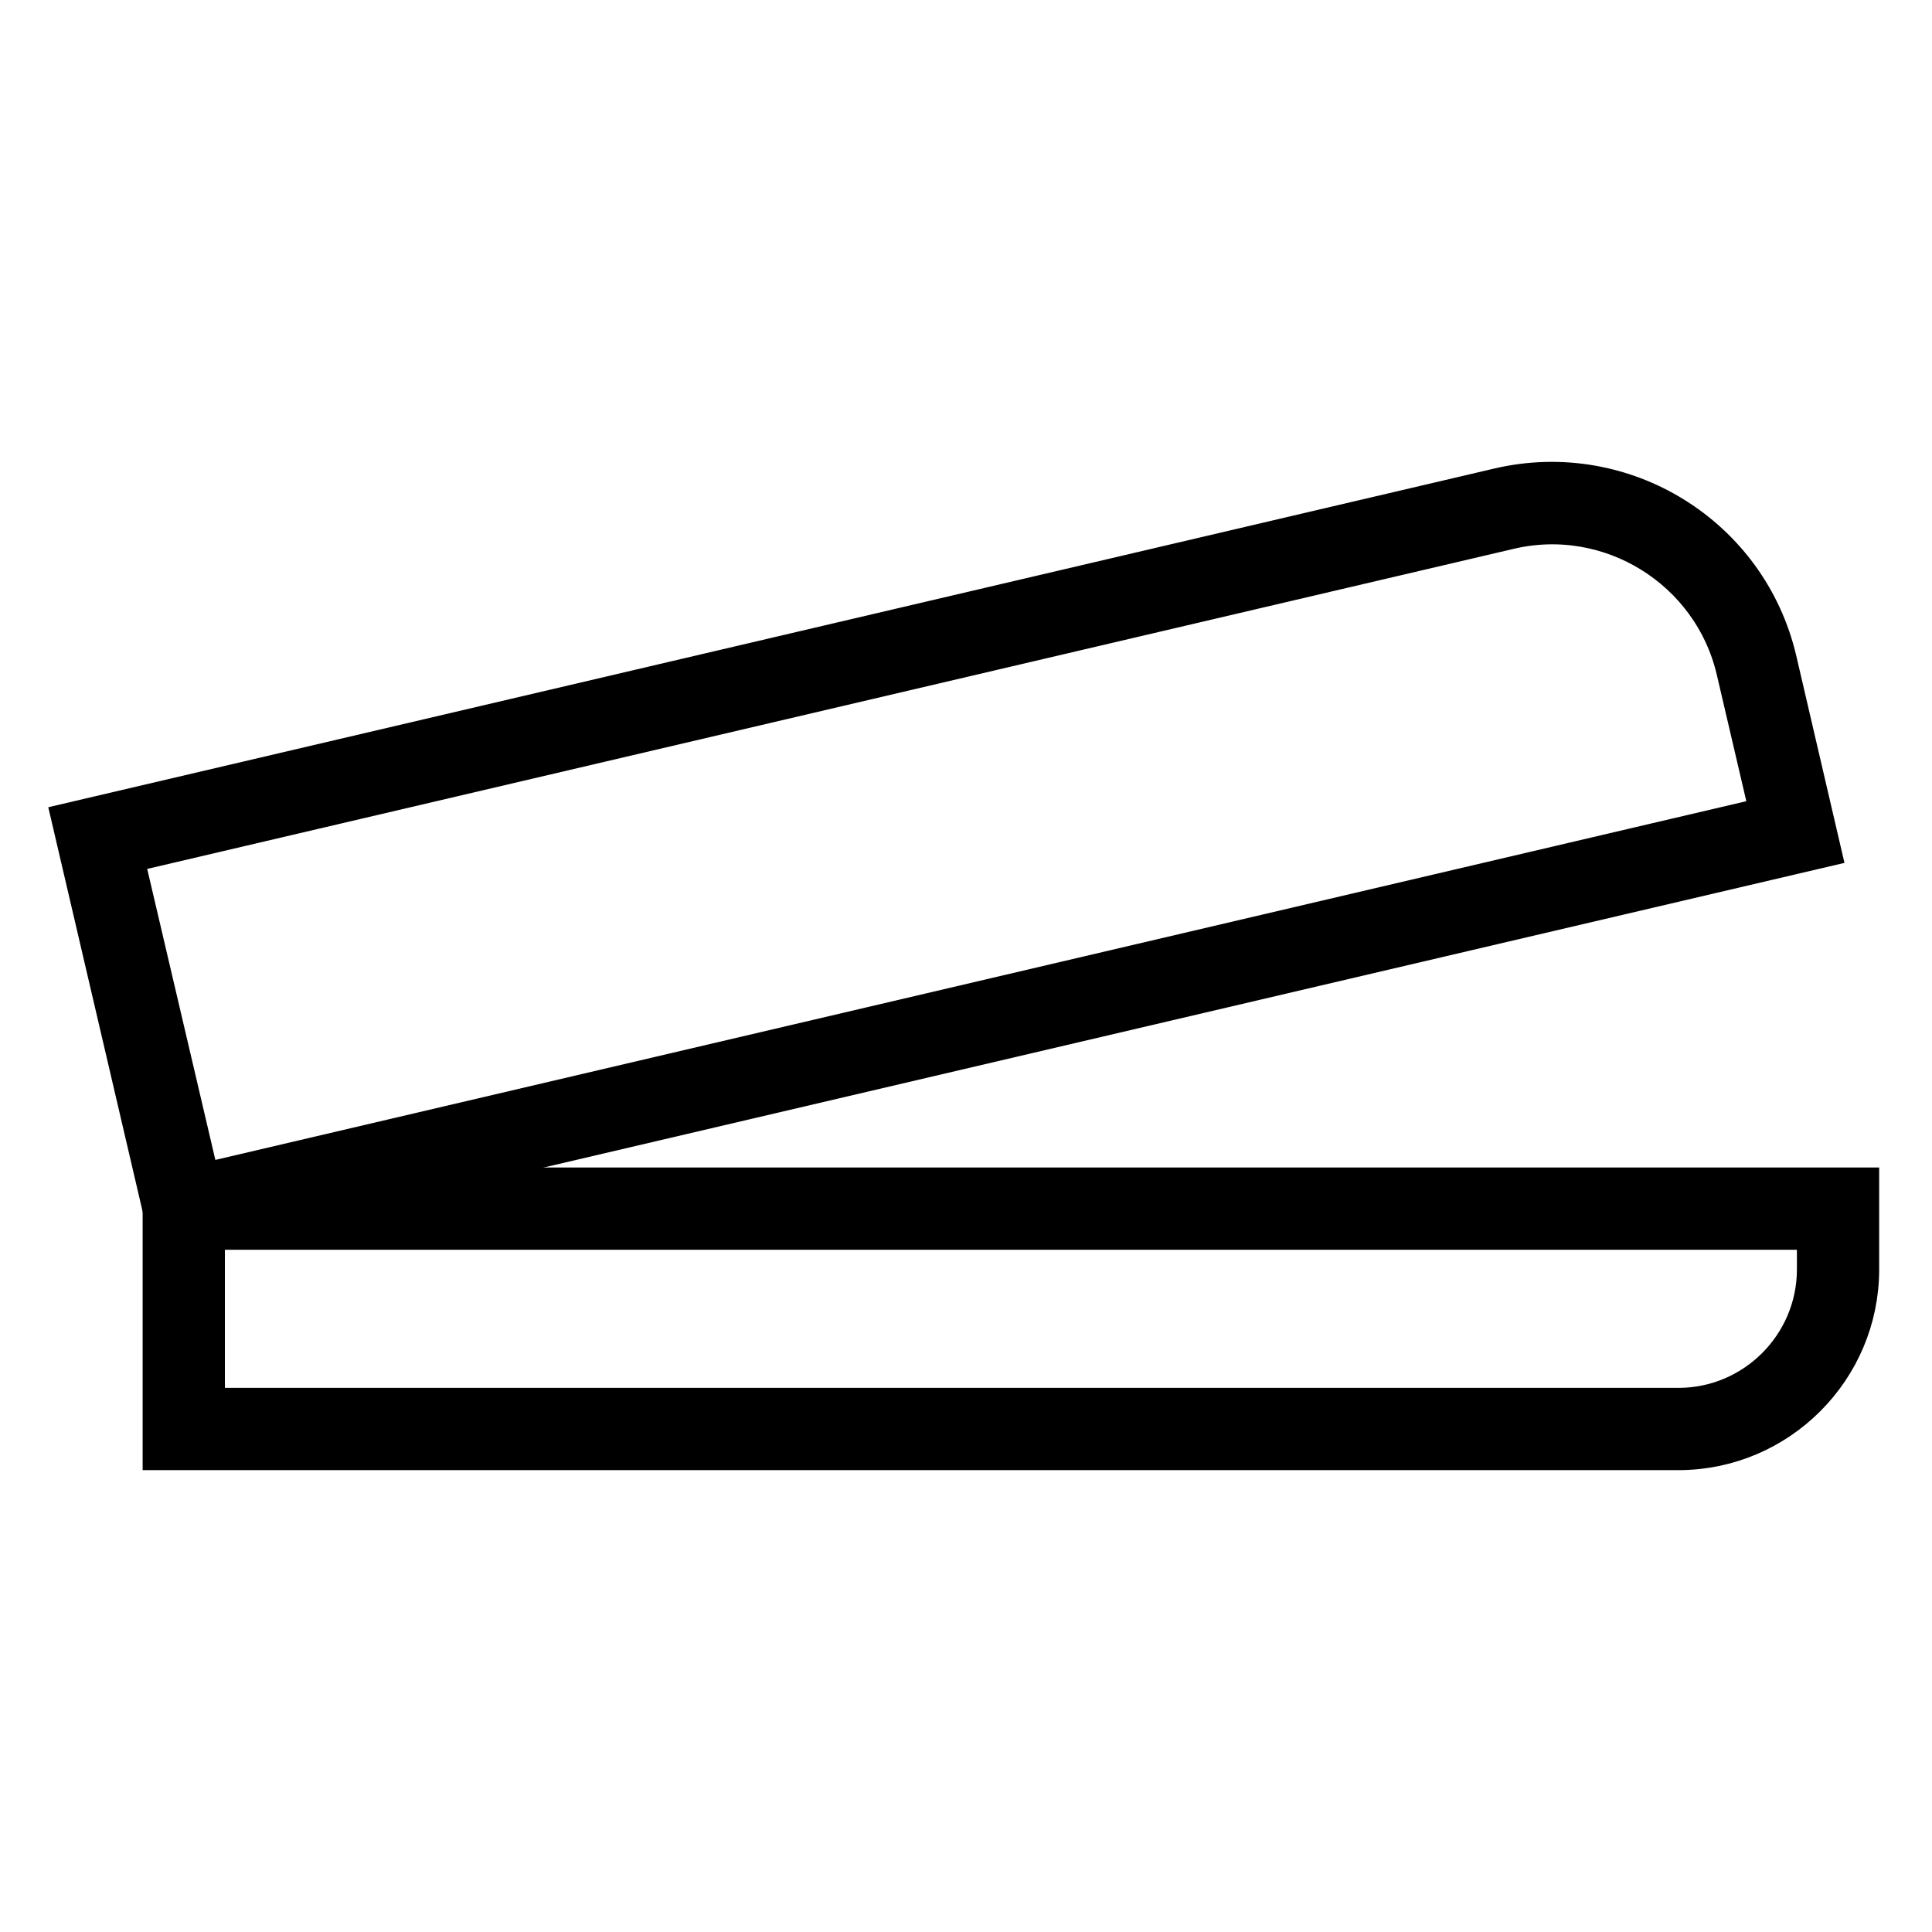
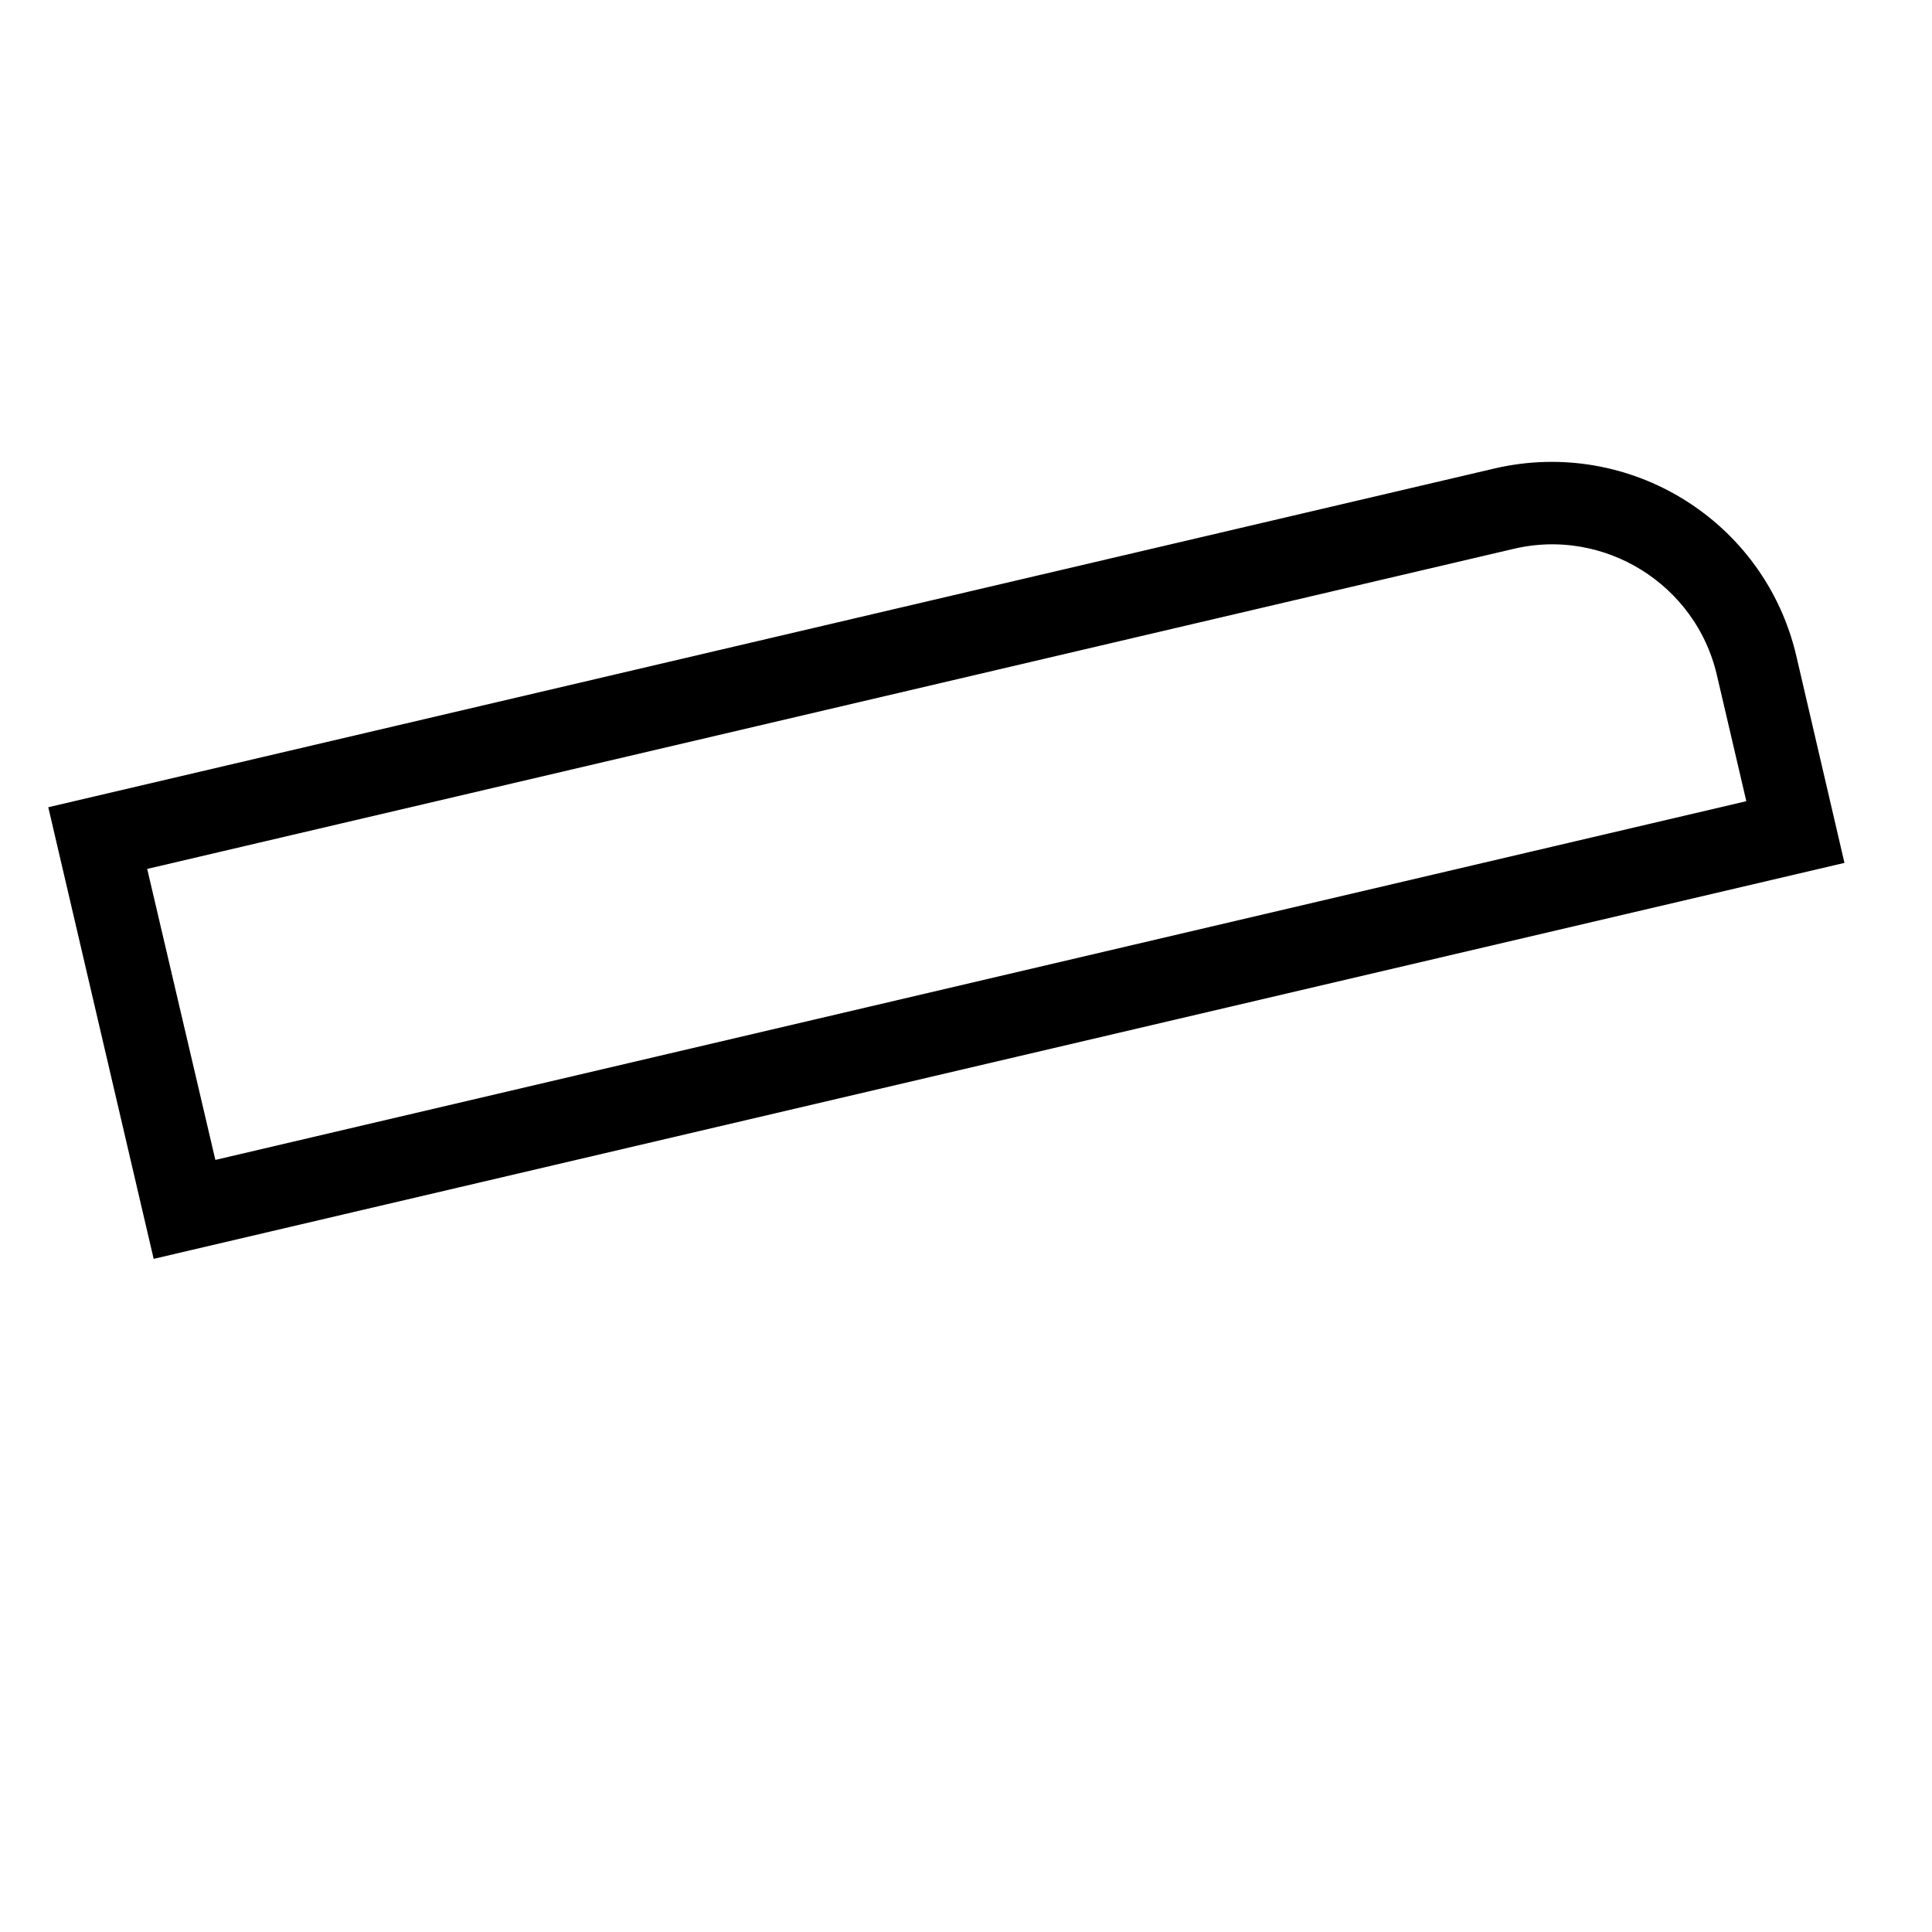
<svg xmlns="http://www.w3.org/2000/svg" version="1.1" x="0px" y="0px" viewBox="0 0 256 256" enable-background="new 0 0 256 256" xml:space="preserve">
  <g>
    <path stroke-width="6" fill-opacity="0" stroke="#000000" d="M22.6,163.2l-12.6-54L198.7,65c16.3-3.8,32.6,6.3,36.4,22.6l5.7,24.5L22.6,163.2z M15.9,112.9l10.4,44.4 L235,108.4l-4.6-19.7c-3.2-13.6-16.9-22.1-30.5-18.9L15.9,112.9z" />
-     <path stroke-width="6" fill-opacity="0" stroke="#000000" d="M222.4,191.8H21.9v-34.1H246v10.5C246,181.2,235.4,191.8,222.4,191.8L222.4,191.8z M26.8,186.9h195.6 c10.3,0,18.7-8.4,18.7-18.7v-5.6H26.8V186.9L26.8,186.9z" />
  </g>
</svg>